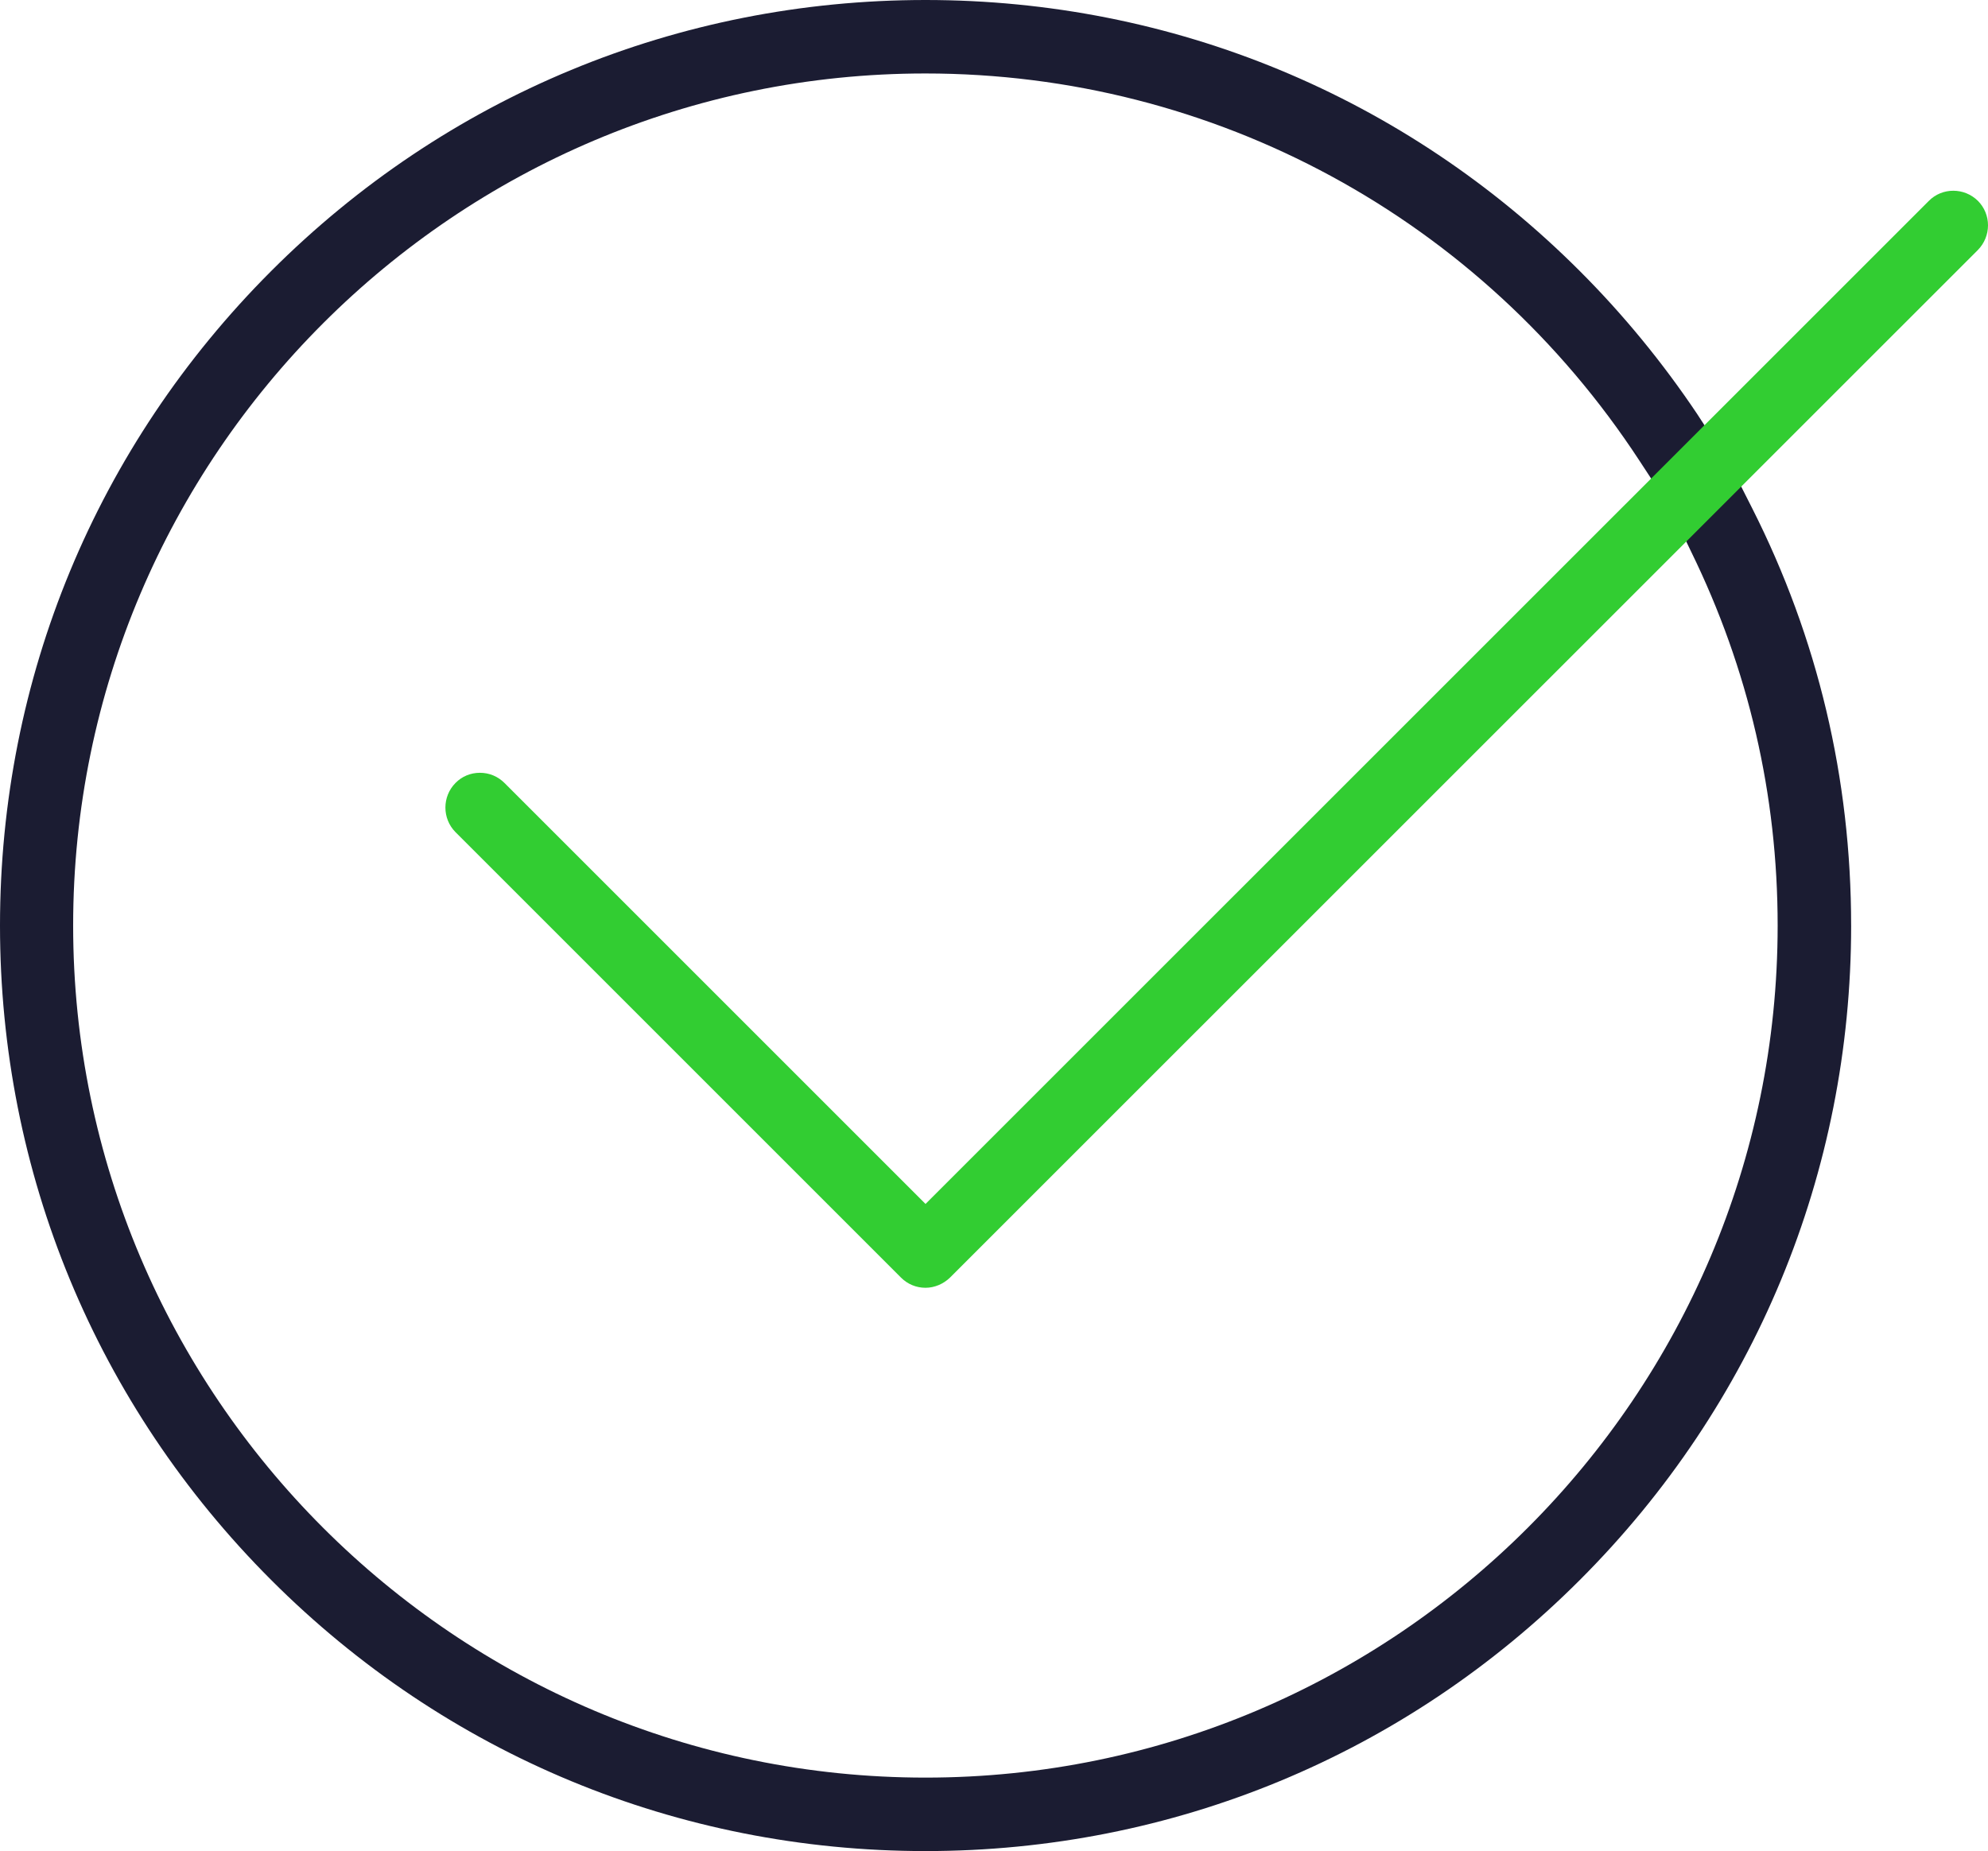
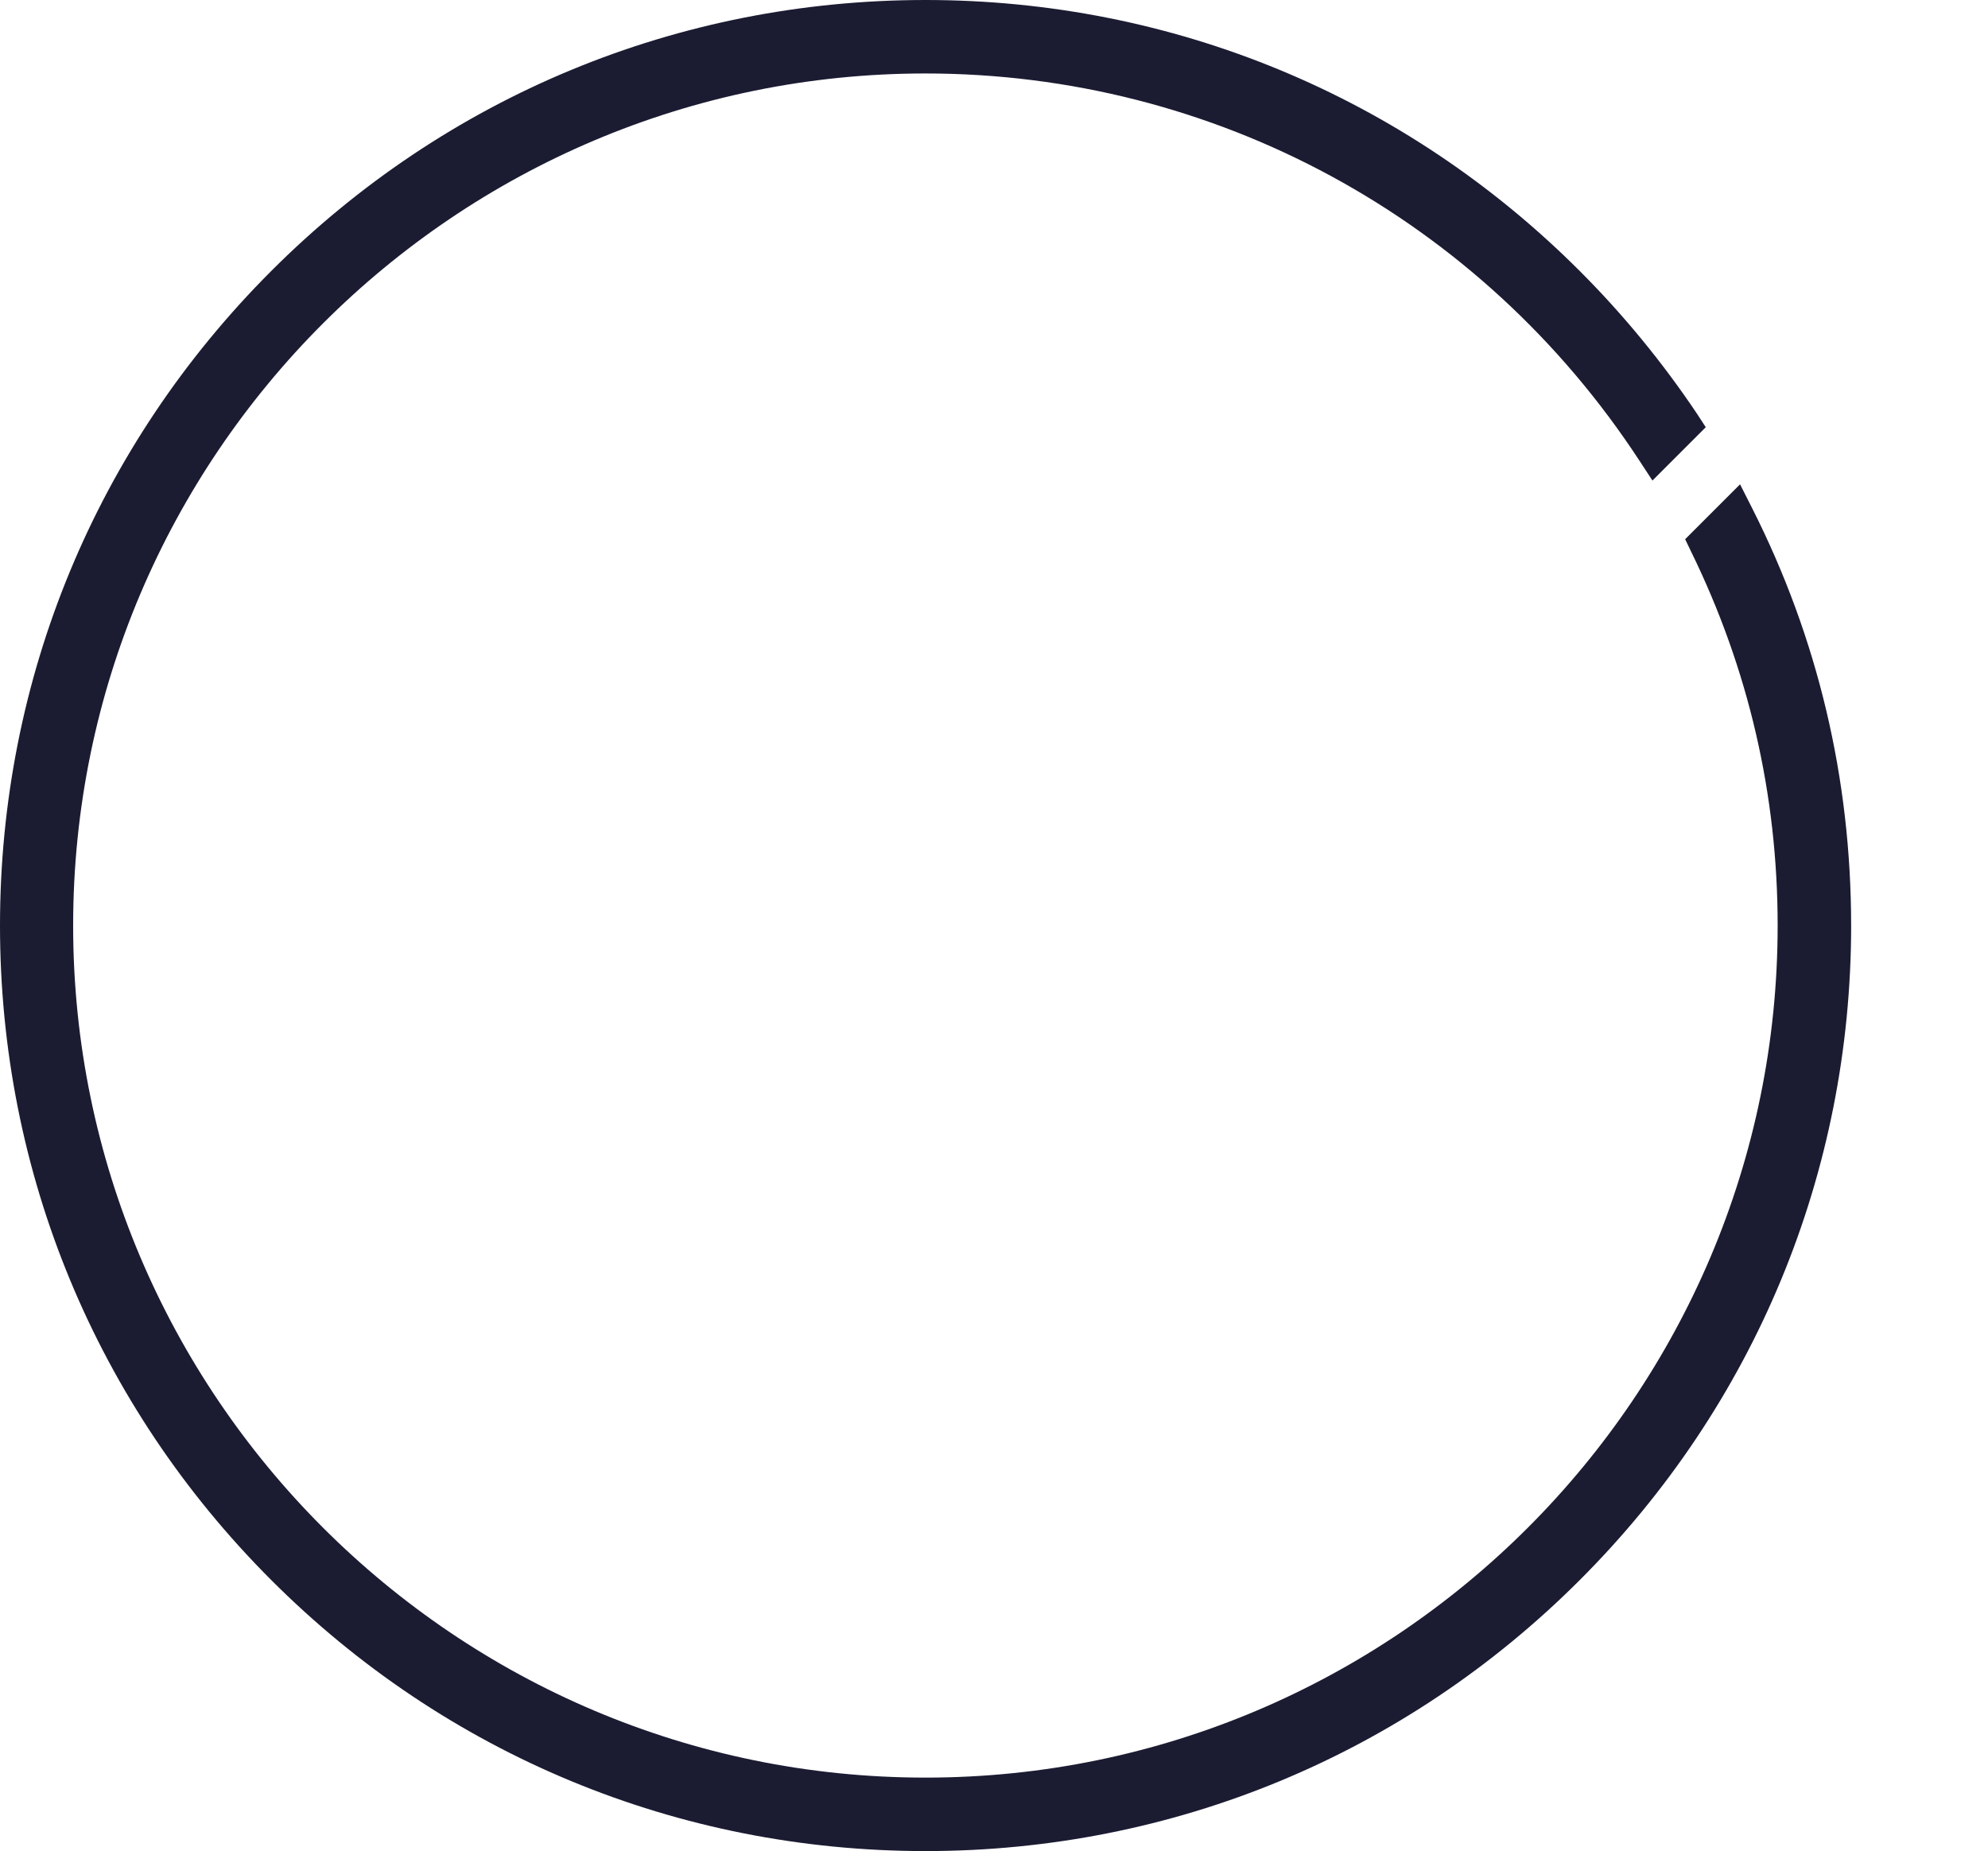
<svg xmlns="http://www.w3.org/2000/svg" id="Layer_1" width="126" height="117.336" viewBox="0 0 126 117.336">
  <defs>
    <style>.cls-1{fill:#1b1c32;}.cls-2{fill:#32cd32;}</style>
  </defs>
  <path class="cls-1" d="M117.326,58.668c0,15.664-6.112,30.401-17.189,41.478-11.078,11.088-25.804,17.19-41.478,17.19s-30.401-6.102-41.478-17.19C6.102,89.059,0,74.332,0,58.668S6.102,28.277,17.18,17.189C28.257,6.102,42.984,0,58.658,0s30.401,6.102,41.478,17.189c2.752,2.752,5.245,5.793,7.418,9.034l.558,.858-3.38,3.38-.828-1.266c-10.05-15.365-26.961-24.538-45.247-24.538C28.875,4.656,4.636,28.885,4.636,58.668s24.239,54.011,54.021,54.011,54.011-24.229,54.011-54.011c0-8.296-1.845-16.262-5.484-23.7l-.379-.788,3.48-3.48,.768,1.516c4.158,8.226,6.272,17.12,6.272,26.452Z" />
-   <path class="cls-2" d="M126,14.278c0,.588-.229,1.147-.638,1.565L60.213,80.982c-.419,.409-.987,.648-1.555,.648-.588,0-1.137-.229-1.555-.648l-28.237-28.237c-.848-.858-.848-2.253,0-3.111,.409-.419,.957-.648,1.546-.648h.01c.588,0,1.137,.229,1.555,.648l26.682,26.682L122.251,12.733c.848-.857,2.243-.857,3.111,0,.409,.409,.638,.967,.638,1.546Z" />
</svg>